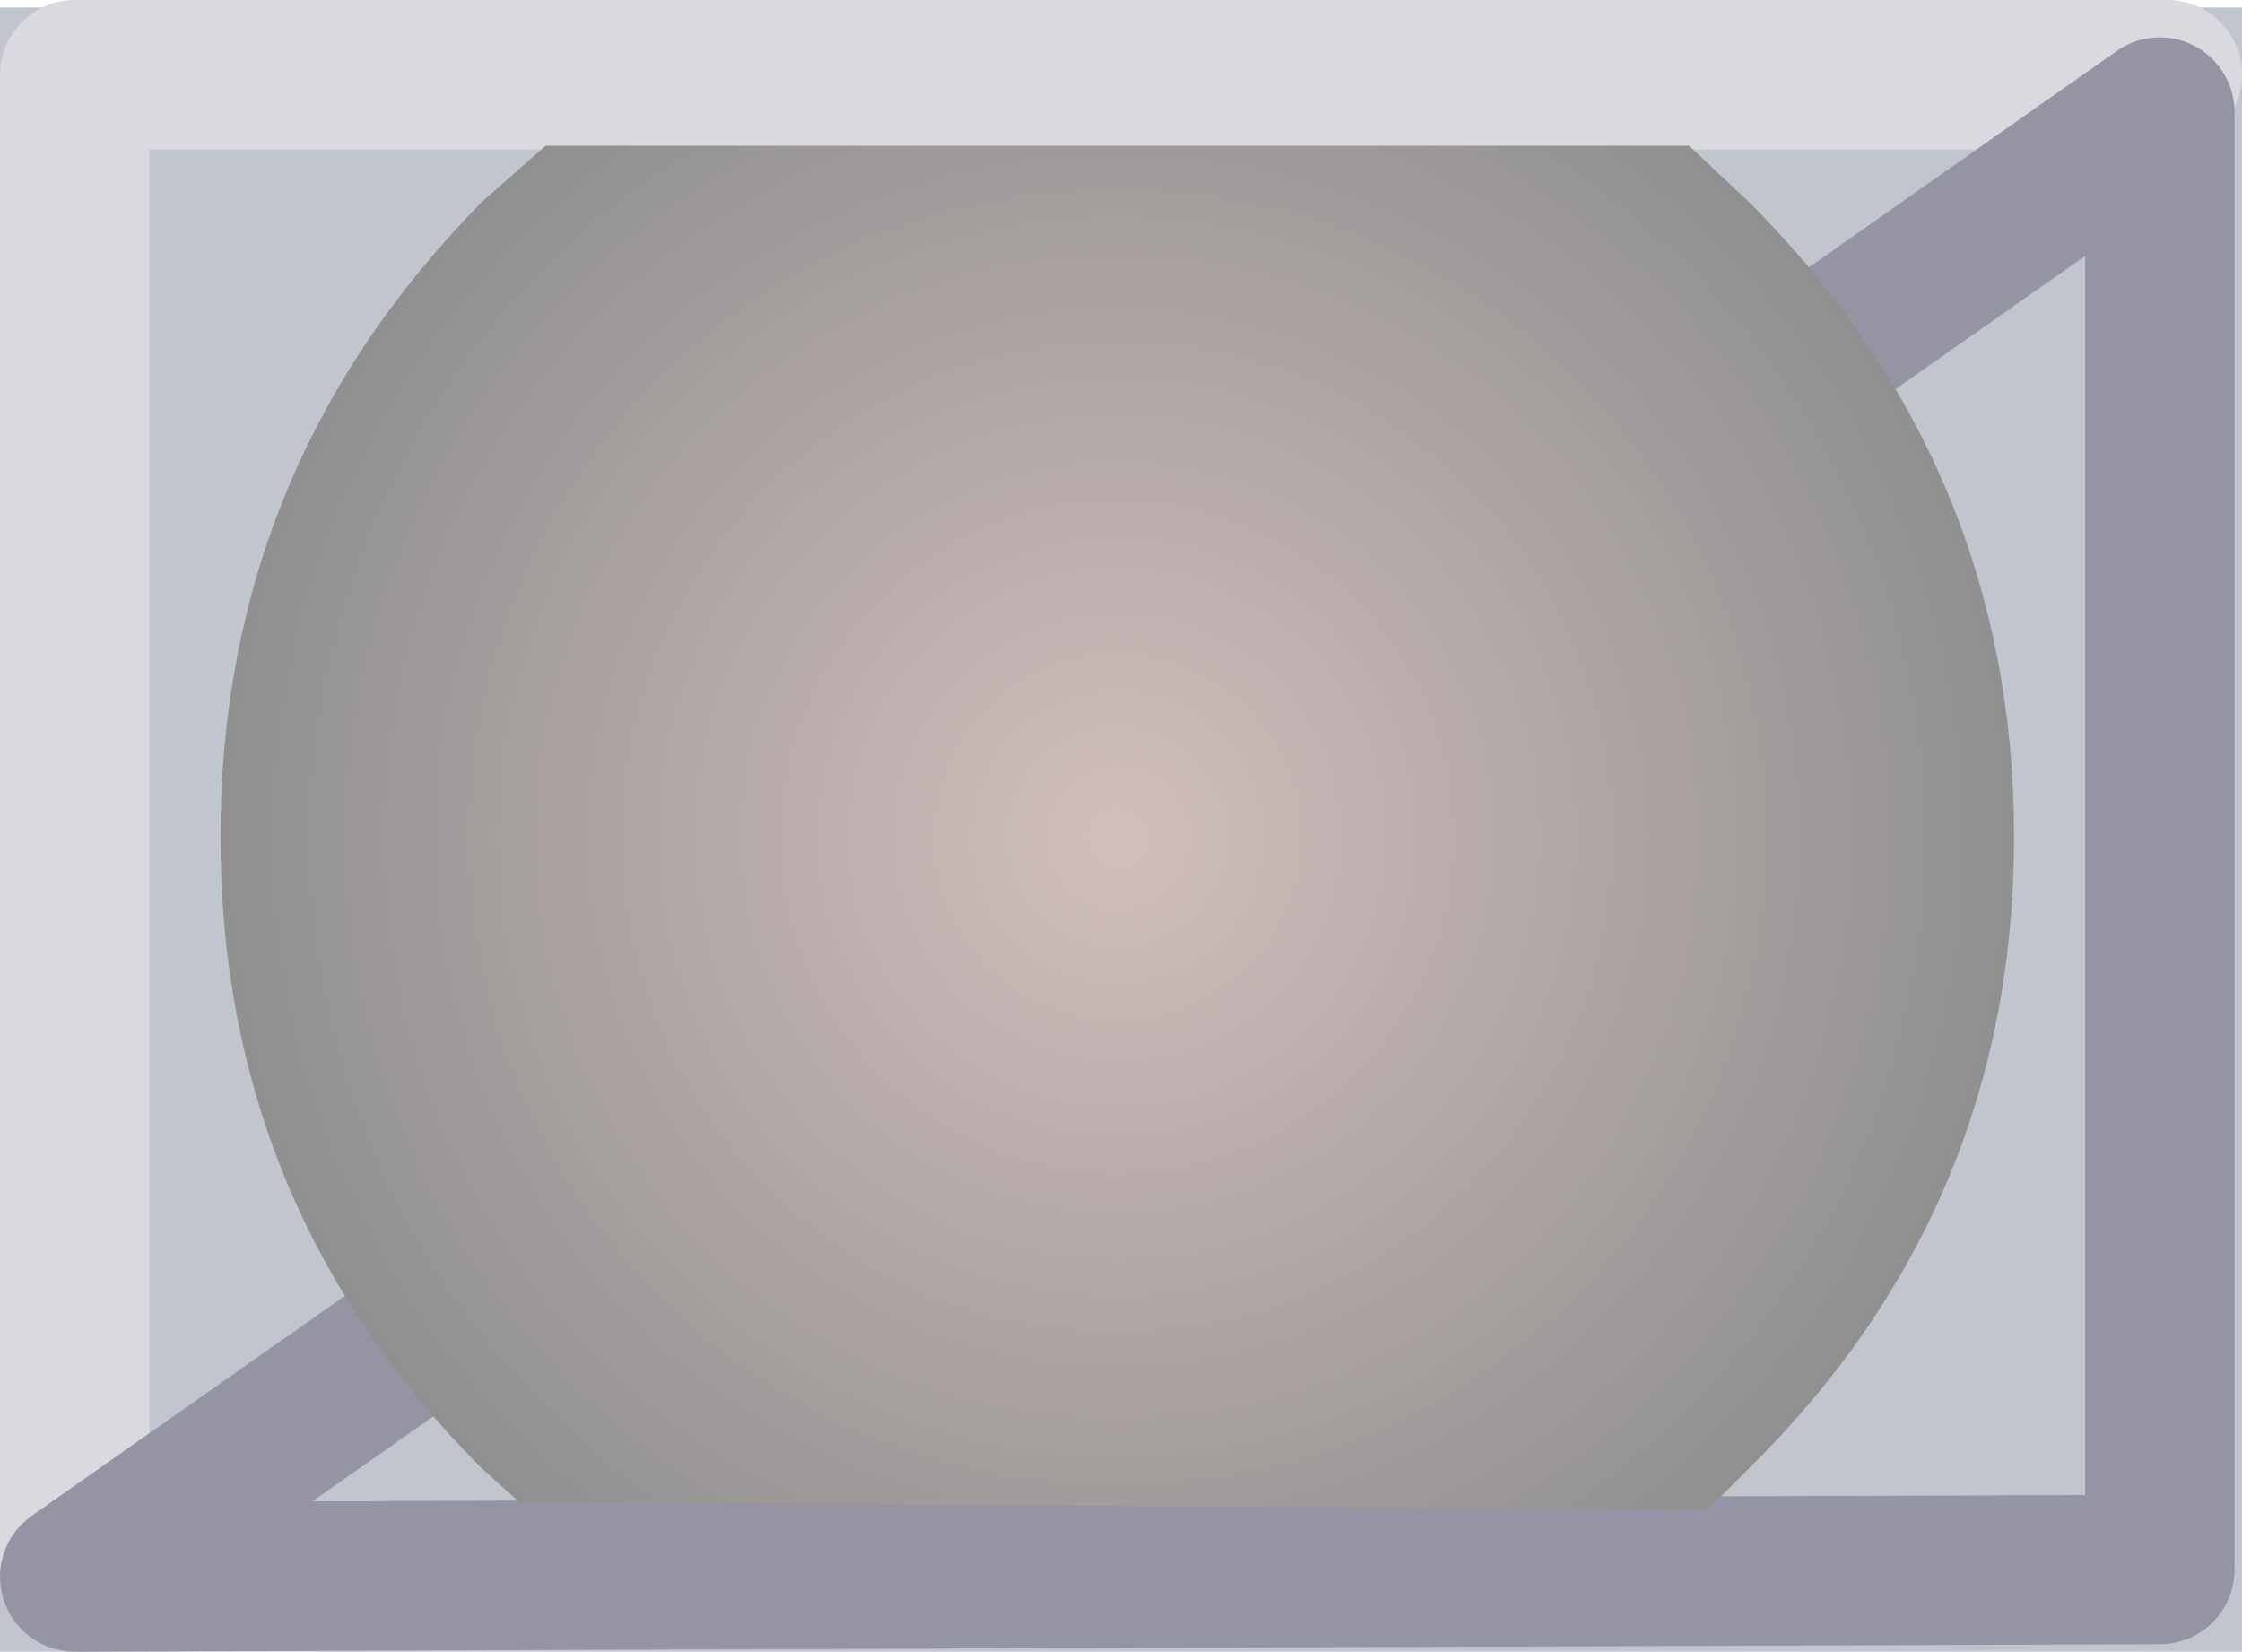
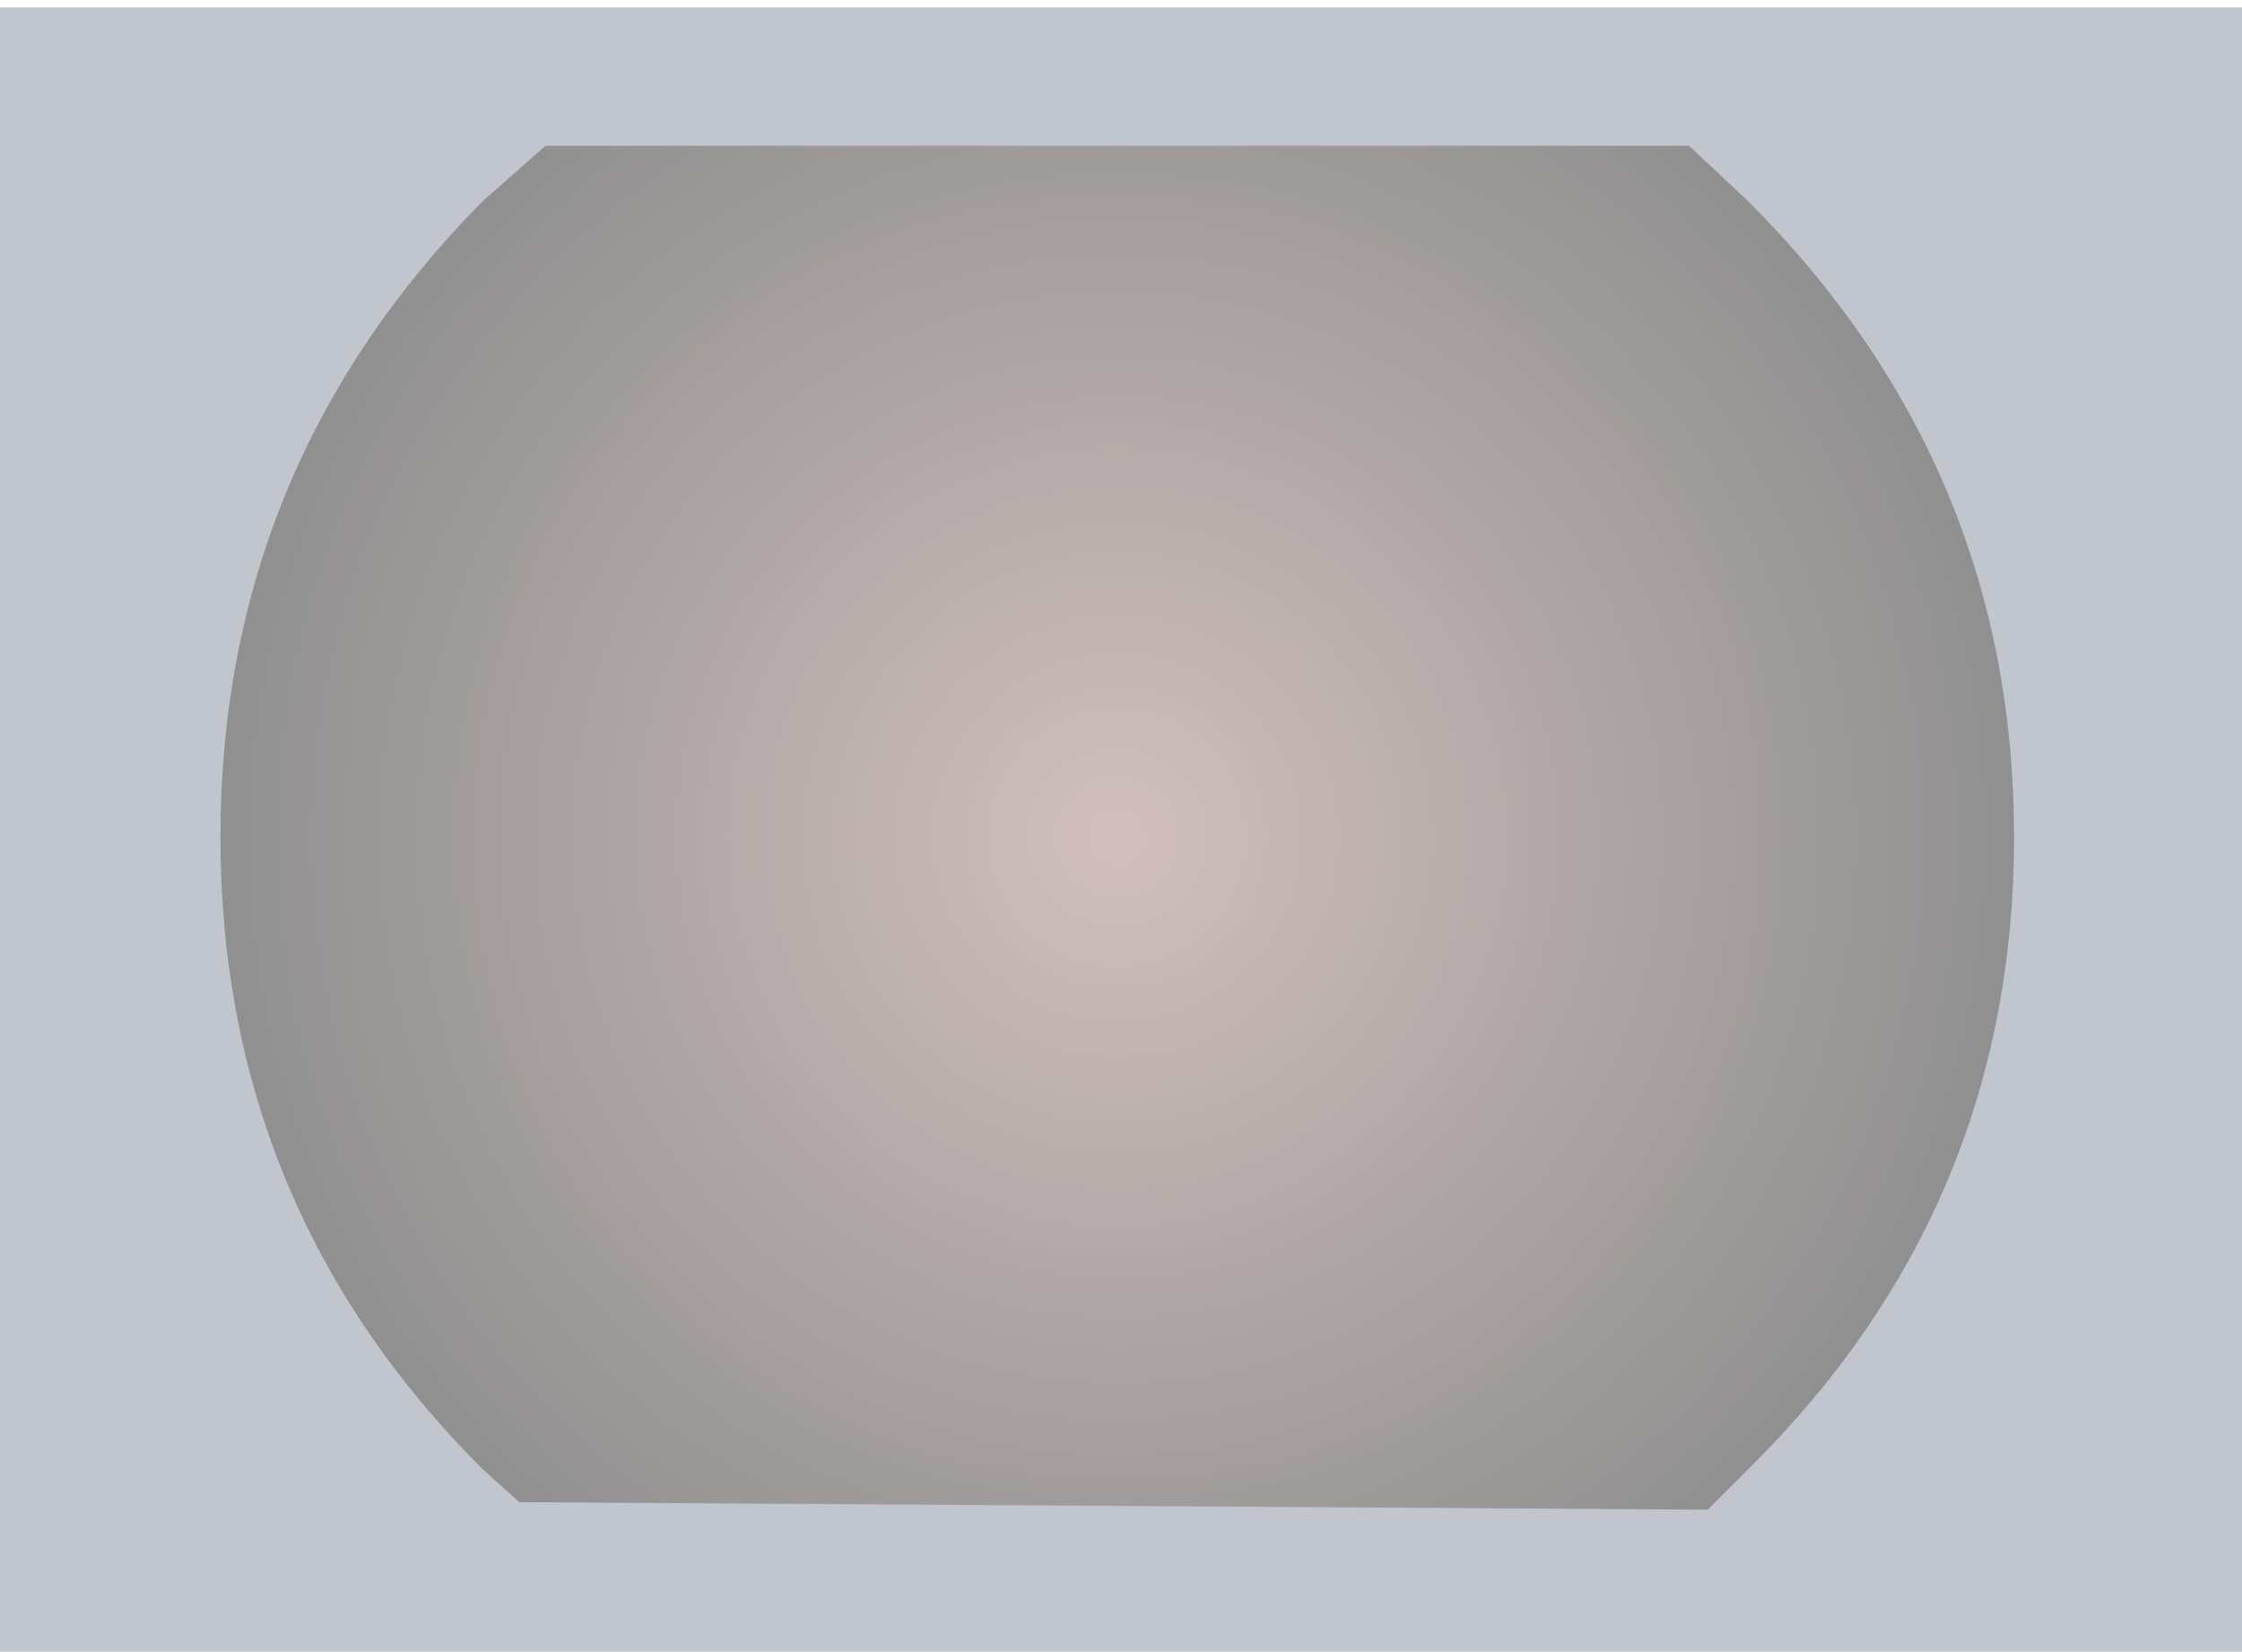
<svg xmlns="http://www.w3.org/2000/svg" height="22.1px" width="30.0px">
  <g transform="matrix(1.0, 0.0, 0.0, 1.0, 0.0, 0.1)">
    <path d="M29.0 0.9 L1.0 0.9 1.0 21.0 1.0 0.9 29.0 0.9 M1.0 21.0 L28.9 20.9 28.9 1.4 28.9 20.9 1.0 21.0 M30.0 22.0 L0.0 22.0 0.0 0.0 30.0 0.0 30.0 22.0" fill="#c1c5ce" fill-rule="evenodd" stroke="none" />
-     <path d="M1.0 21.0 L1.0 0.9 29.0 0.9" fill="none" stroke="#d9d9df" stroke-linecap="round" stroke-linejoin="round" stroke-width="2.0" />
-     <path d="M28.9 1.4 L28.9 20.9 1.0 21.0 Z" fill="none" stroke="#9494a5" stroke-linecap="round" stroke-linejoin="round" stroke-width="2.0" />
    <path d="M26.95 11.1 Q26.95 16.05 23.4 19.55 L22.85 20.1 7.1 20.0 6.95 20.0 6.45 19.55 Q2.95 16.05 2.95 11.1 2.95 6.15 6.45 2.6 L7.3 1.85 22.6 1.85 23.4 2.6 Q26.95 6.15 26.95 11.1" fill="url(#gradient0)" fill-rule="evenodd" stroke="none" />
  </g>
  <defs>
    <radialGradient cx="0" cy="0" gradientTransform="matrix(0.015, 0.0, 0.0, 0.015, 14.95, 11.1)" gradientUnits="userSpaceOnUse" id="gradient0" r="819.2" spreadMethod="pad">
      <stop offset="0.0" stop-color="#d1bfbc" />
      <stop offset="1.0" stop-color="#8f8f8f" />
    </radialGradient>
  </defs>
</svg>